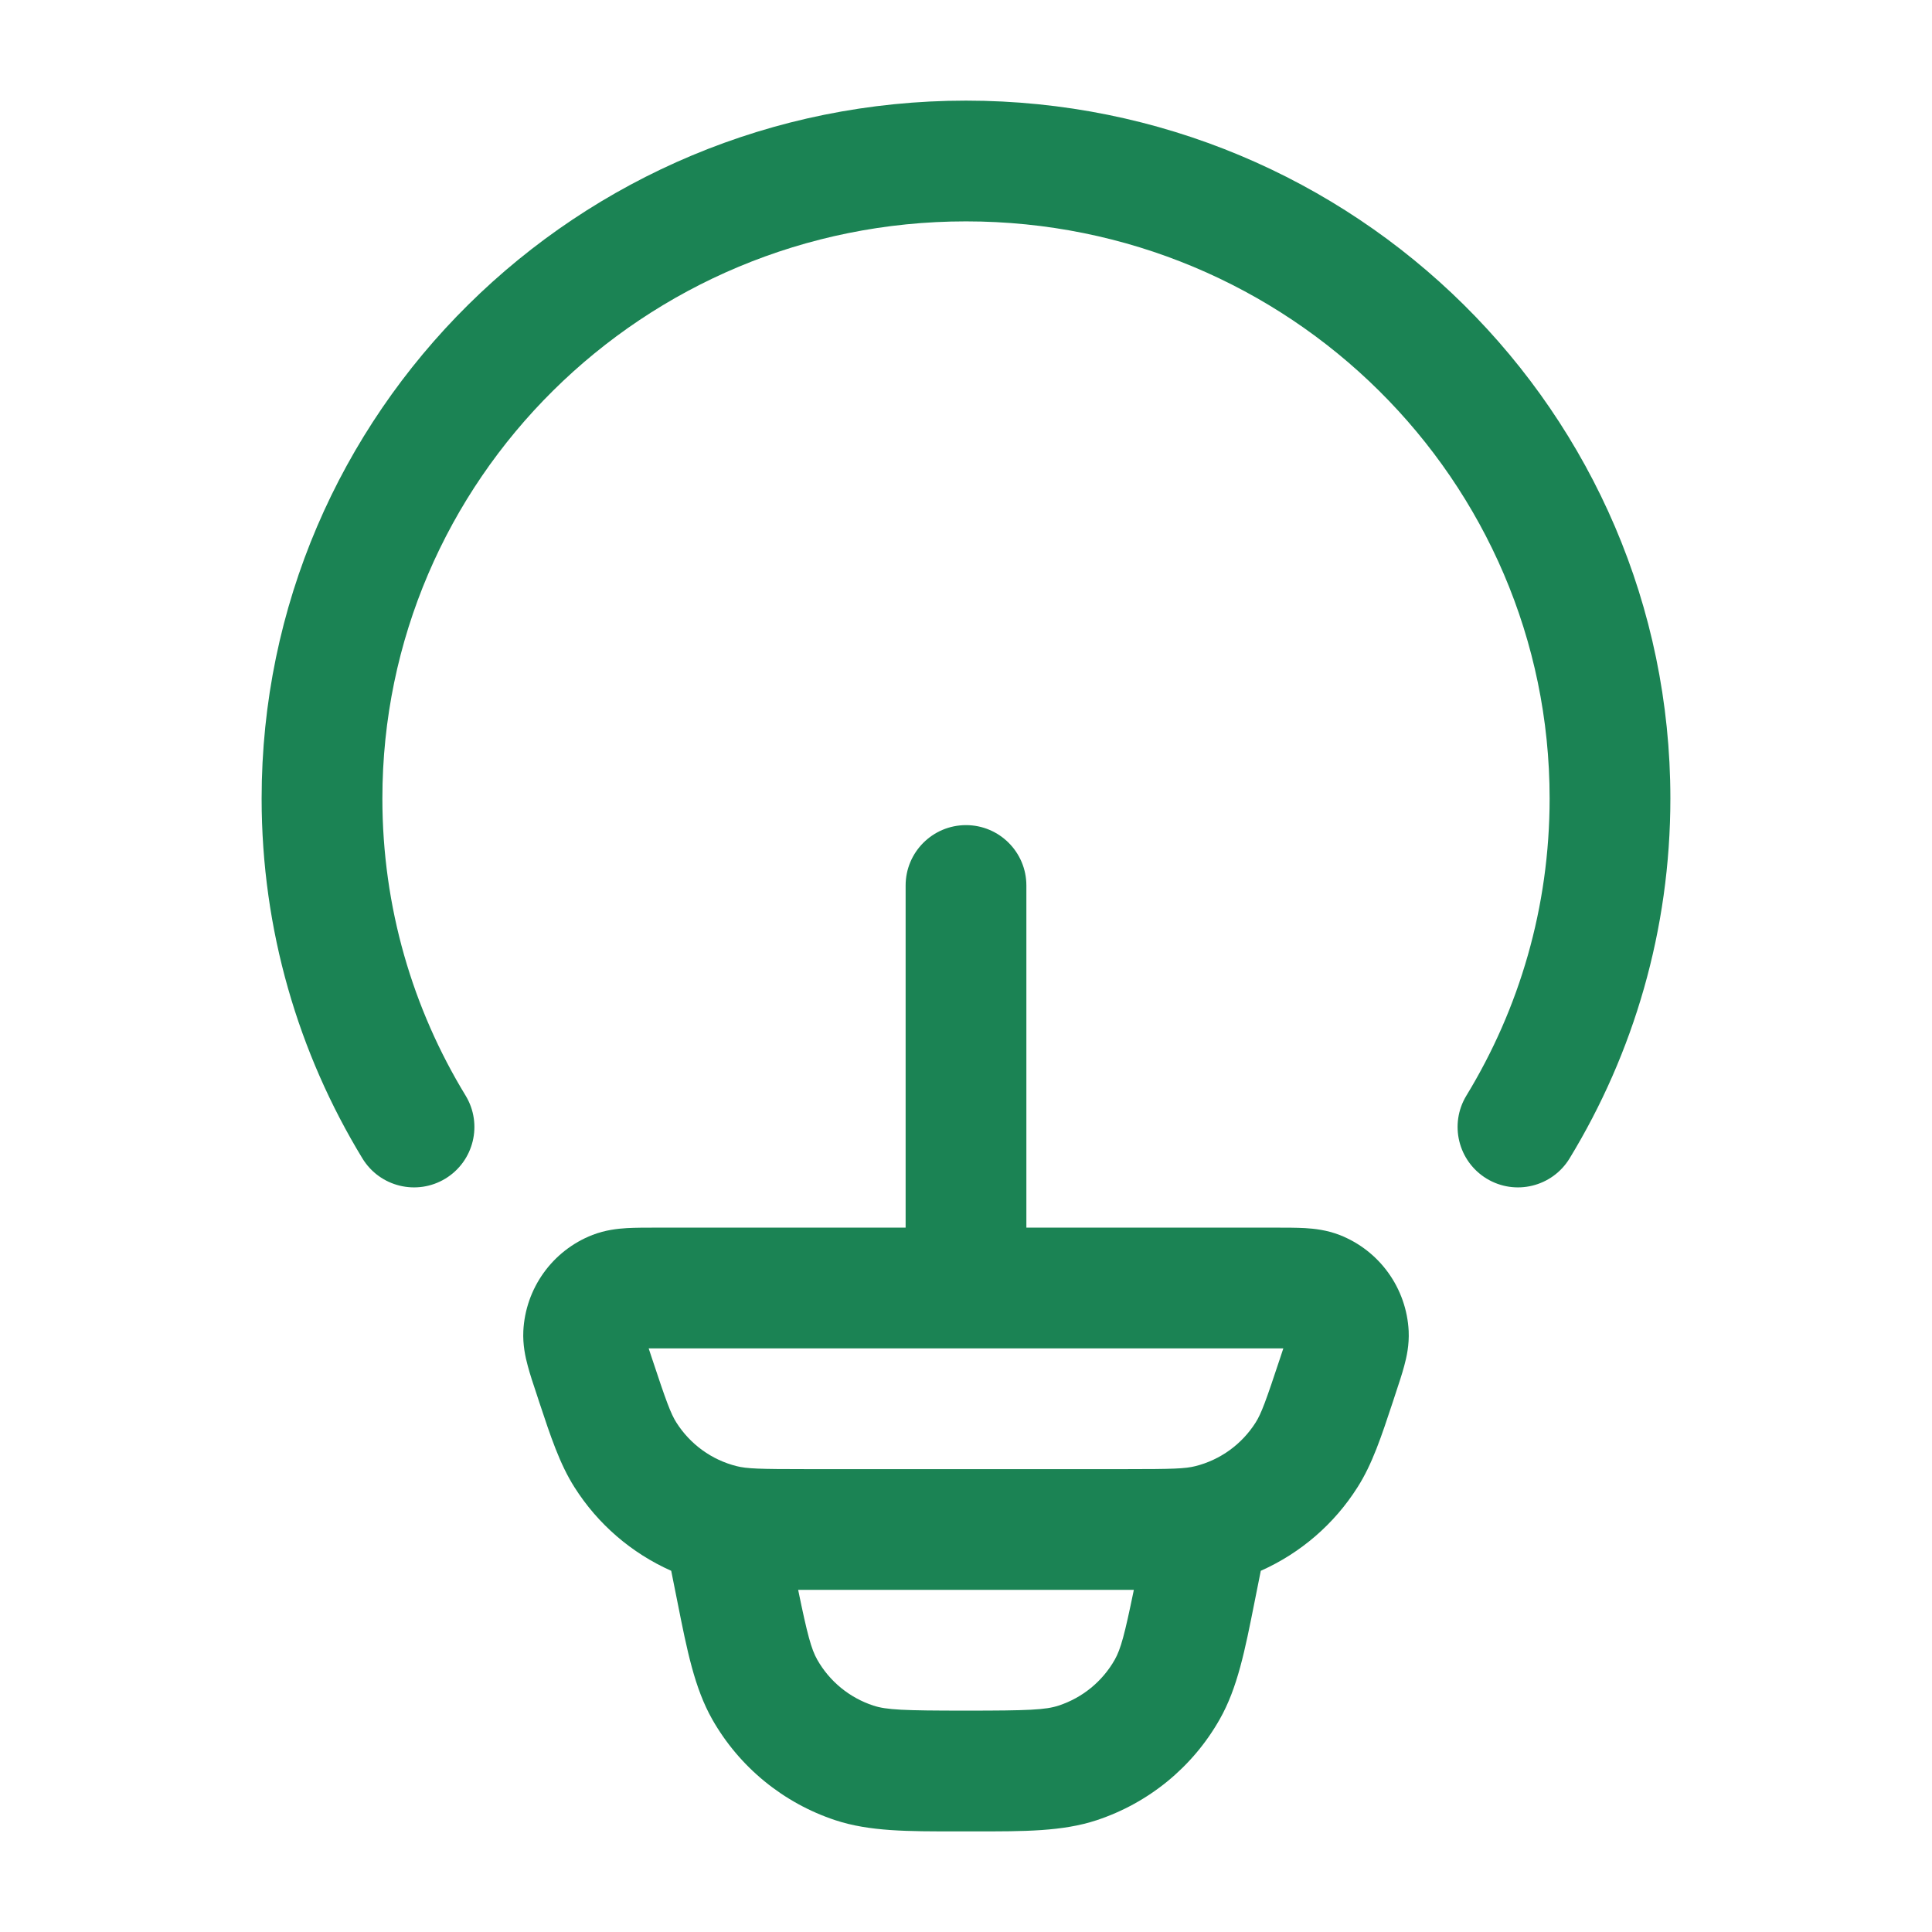
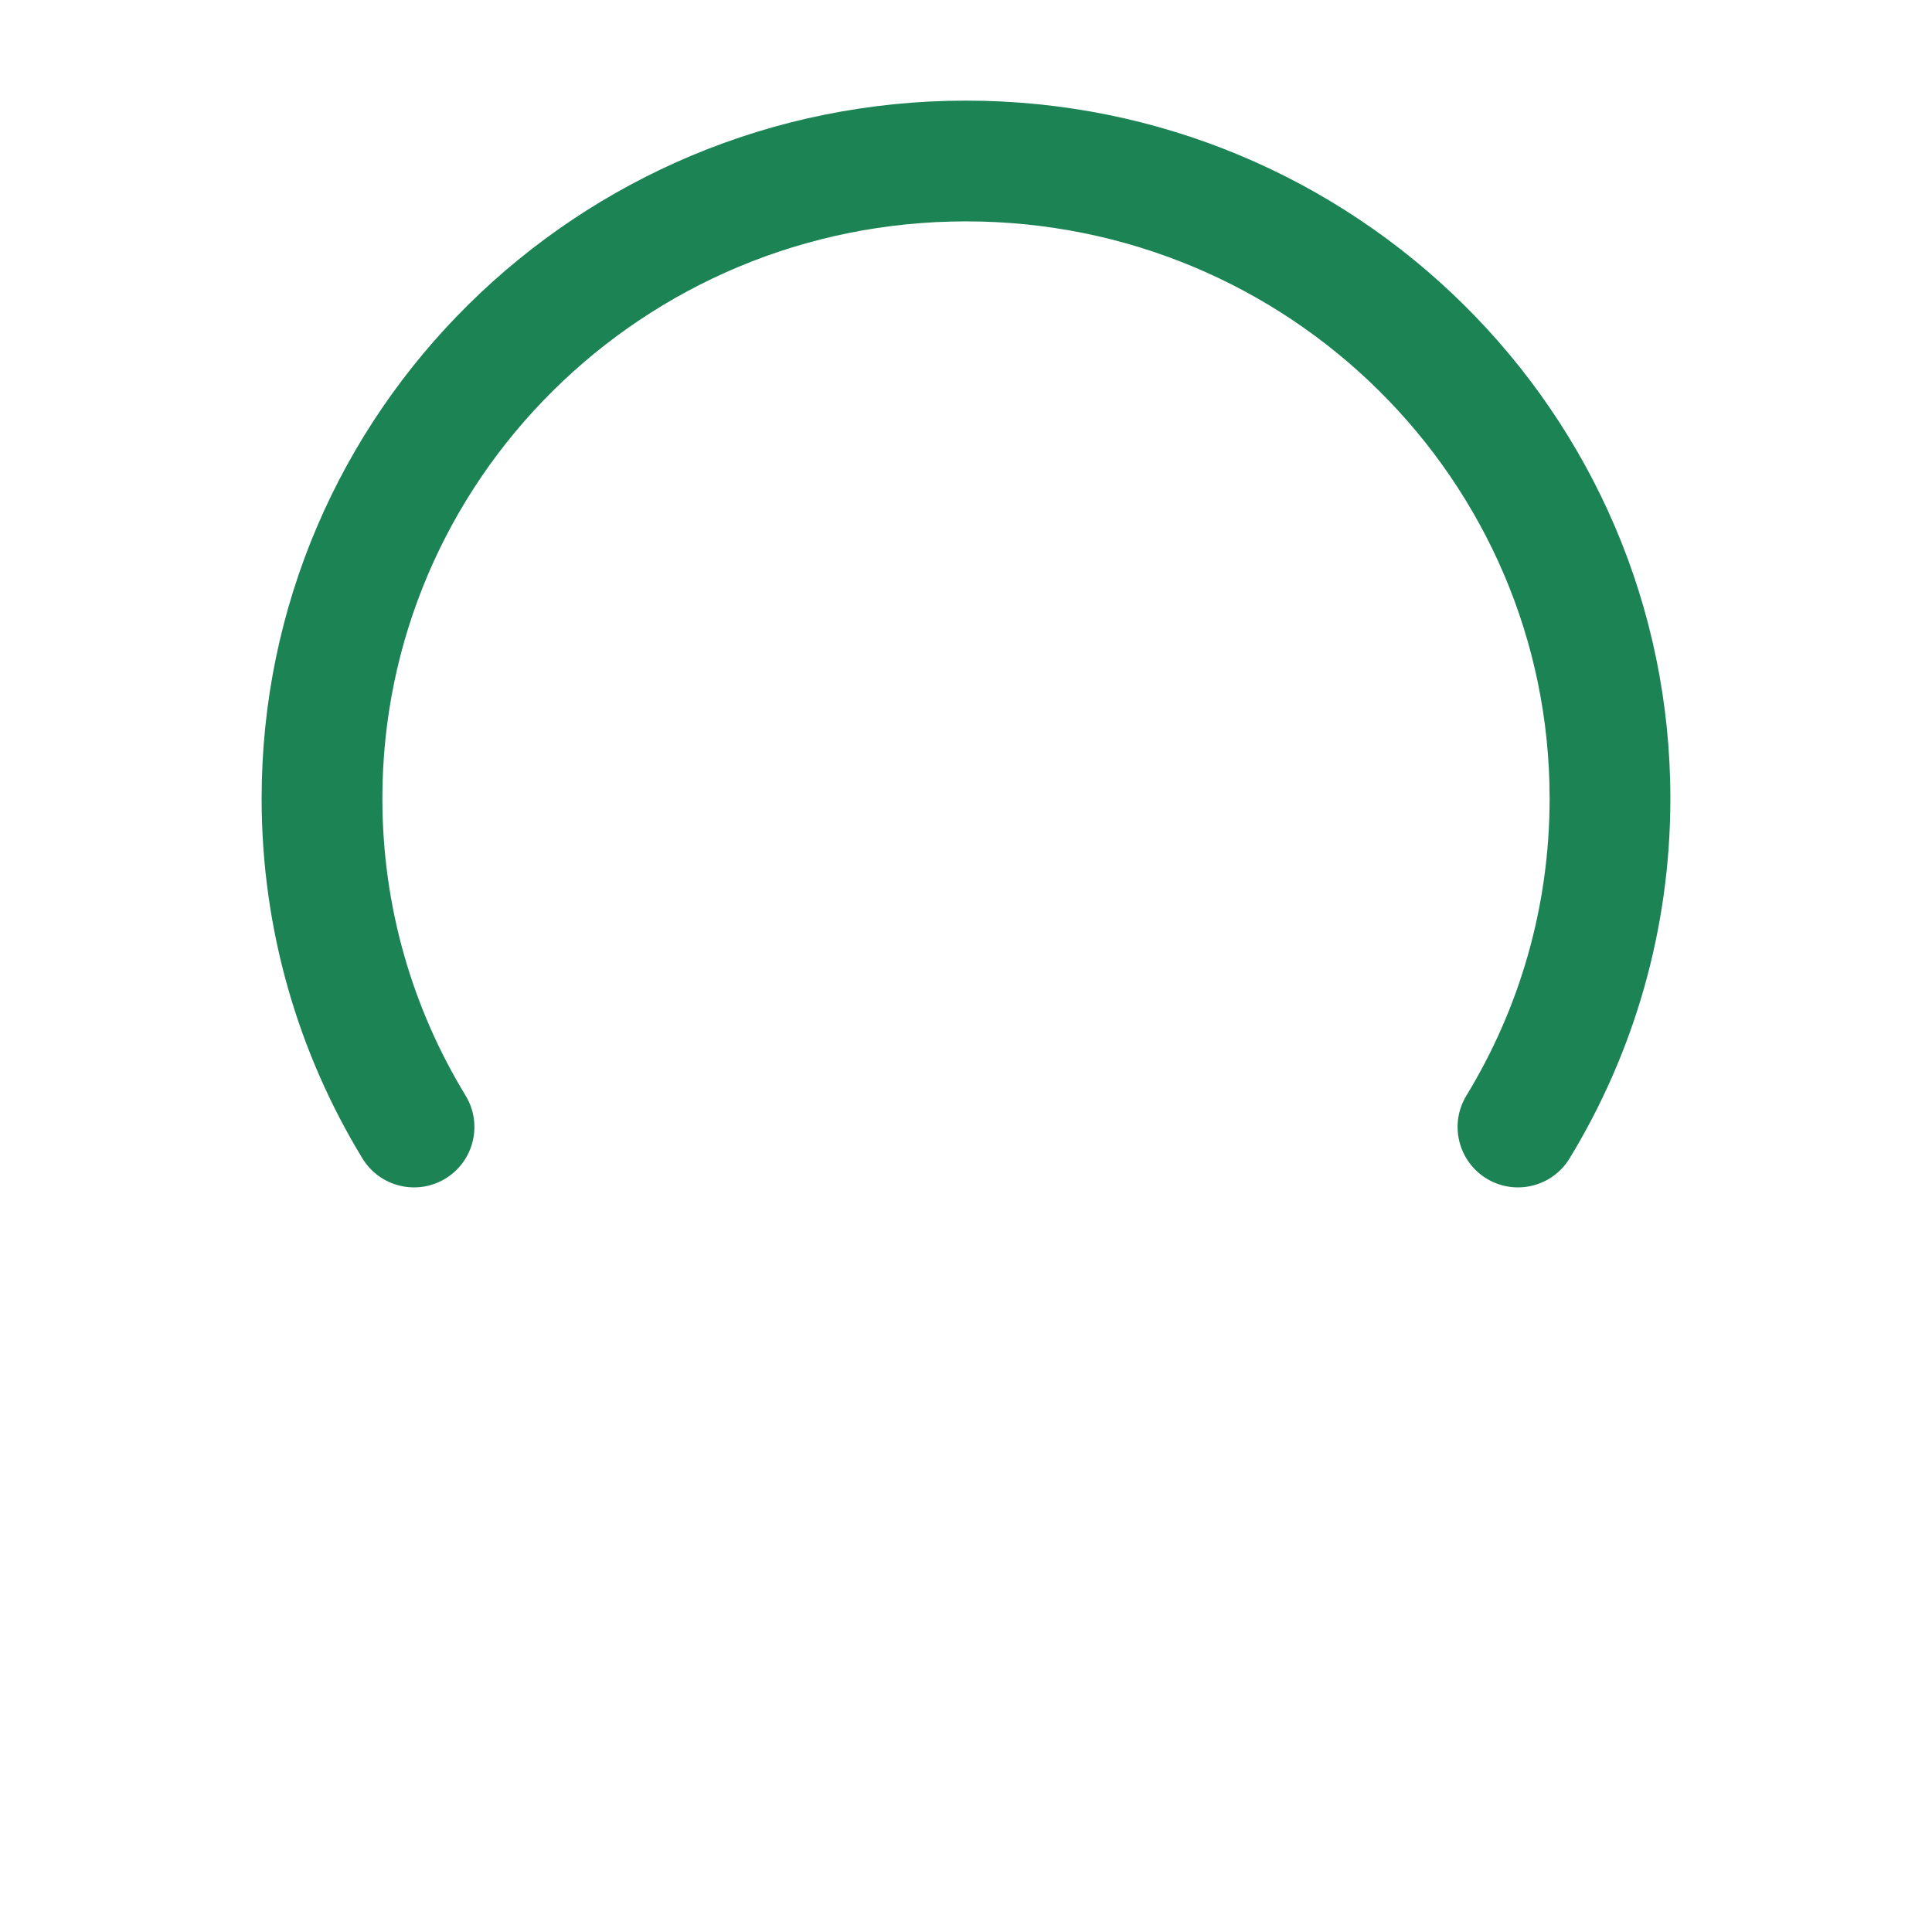
<svg xmlns="http://www.w3.org/2000/svg" width="24" height="24" viewBox="0 0 24 24" fill="none">
  <path d="M4.75 9.919C4.75 5.967 7.989 2.75 12 2.75C16.011 2.75 19.25 5.967 19.25 9.919C19.25 11.27 18.873 12.532 18.216 13.61C18.001 13.964 18.113 14.425 18.467 14.641C18.821 14.856 19.282 14.744 19.498 14.39C20.293 13.084 20.75 11.553 20.75 9.919C20.75 5.124 16.825 1.25 12 1.25C7.175 1.25 3.25 5.124 3.25 9.919C3.25 11.553 3.707 13.084 4.502 14.39C4.718 14.744 5.179 14.856 5.533 14.641C5.887 14.425 5.999 13.964 5.784 13.61C5.127 12.532 4.75 11.27 4.75 9.919Z" fill="#1B8354" />
-   <path fill-rule="evenodd" clip-rule="evenodd" d="M8.154 15.25C8.024 15.25 7.896 15.25 7.787 15.256C7.673 15.263 7.52 15.279 7.36 15.341C6.862 15.535 6.527 16.004 6.501 16.535C6.493 16.706 6.526 16.857 6.556 16.967C6.584 17.072 6.624 17.194 6.666 17.318L6.697 17.413C6.841 17.848 6.954 18.187 7.135 18.473C7.426 18.934 7.846 19.294 8.338 19.513L8.416 19.903C8.535 20.503 8.628 20.97 8.847 21.357C9.184 21.951 9.73 22.398 10.379 22.612C10.801 22.751 11.277 22.751 11.889 22.75L12 22.75L12.111 22.75C12.723 22.751 13.199 22.751 13.621 22.612C14.27 22.398 14.816 21.951 15.152 21.357C15.372 20.97 15.465 20.503 15.584 19.903L15.662 19.513C16.154 19.294 16.574 18.934 16.865 18.473C17.047 18.187 17.159 17.848 17.303 17.413L17.334 17.318C17.375 17.194 17.416 17.072 17.444 16.967C17.474 16.857 17.507 16.706 17.499 16.535C17.473 16.004 17.138 15.535 16.64 15.341C16.48 15.279 16.327 15.263 16.213 15.256C16.104 15.25 15.976 15.25 15.846 15.25H12.75V11C12.75 10.586 12.414 10.25 12 10.25C11.586 10.25 11.25 10.586 11.25 11V15.25L8.154 15.25ZM10.152 20.617C10.078 20.486 10.03 20.31 9.915 19.75H14.085C13.97 20.31 13.922 20.486 13.848 20.617C13.695 20.887 13.447 21.09 13.152 21.187C12.989 21.241 12.777 21.25 12 21.25C11.223 21.25 11.011 21.241 10.848 21.187C10.553 21.09 10.305 20.887 10.152 20.617ZM8.095 16.862L8.058 16.75L8.172 16.75H15.828L15.942 16.75L15.905 16.862C15.723 17.412 15.668 17.56 15.598 17.671C15.426 17.942 15.158 18.136 14.849 18.213C14.723 18.245 14.566 18.25 13.988 18.25H10.012C9.434 18.25 9.277 18.245 9.151 18.213C8.842 18.136 8.574 17.942 8.402 17.671C8.332 17.56 8.277 17.412 8.095 16.862Z" fill="#1B8354" />
</svg>